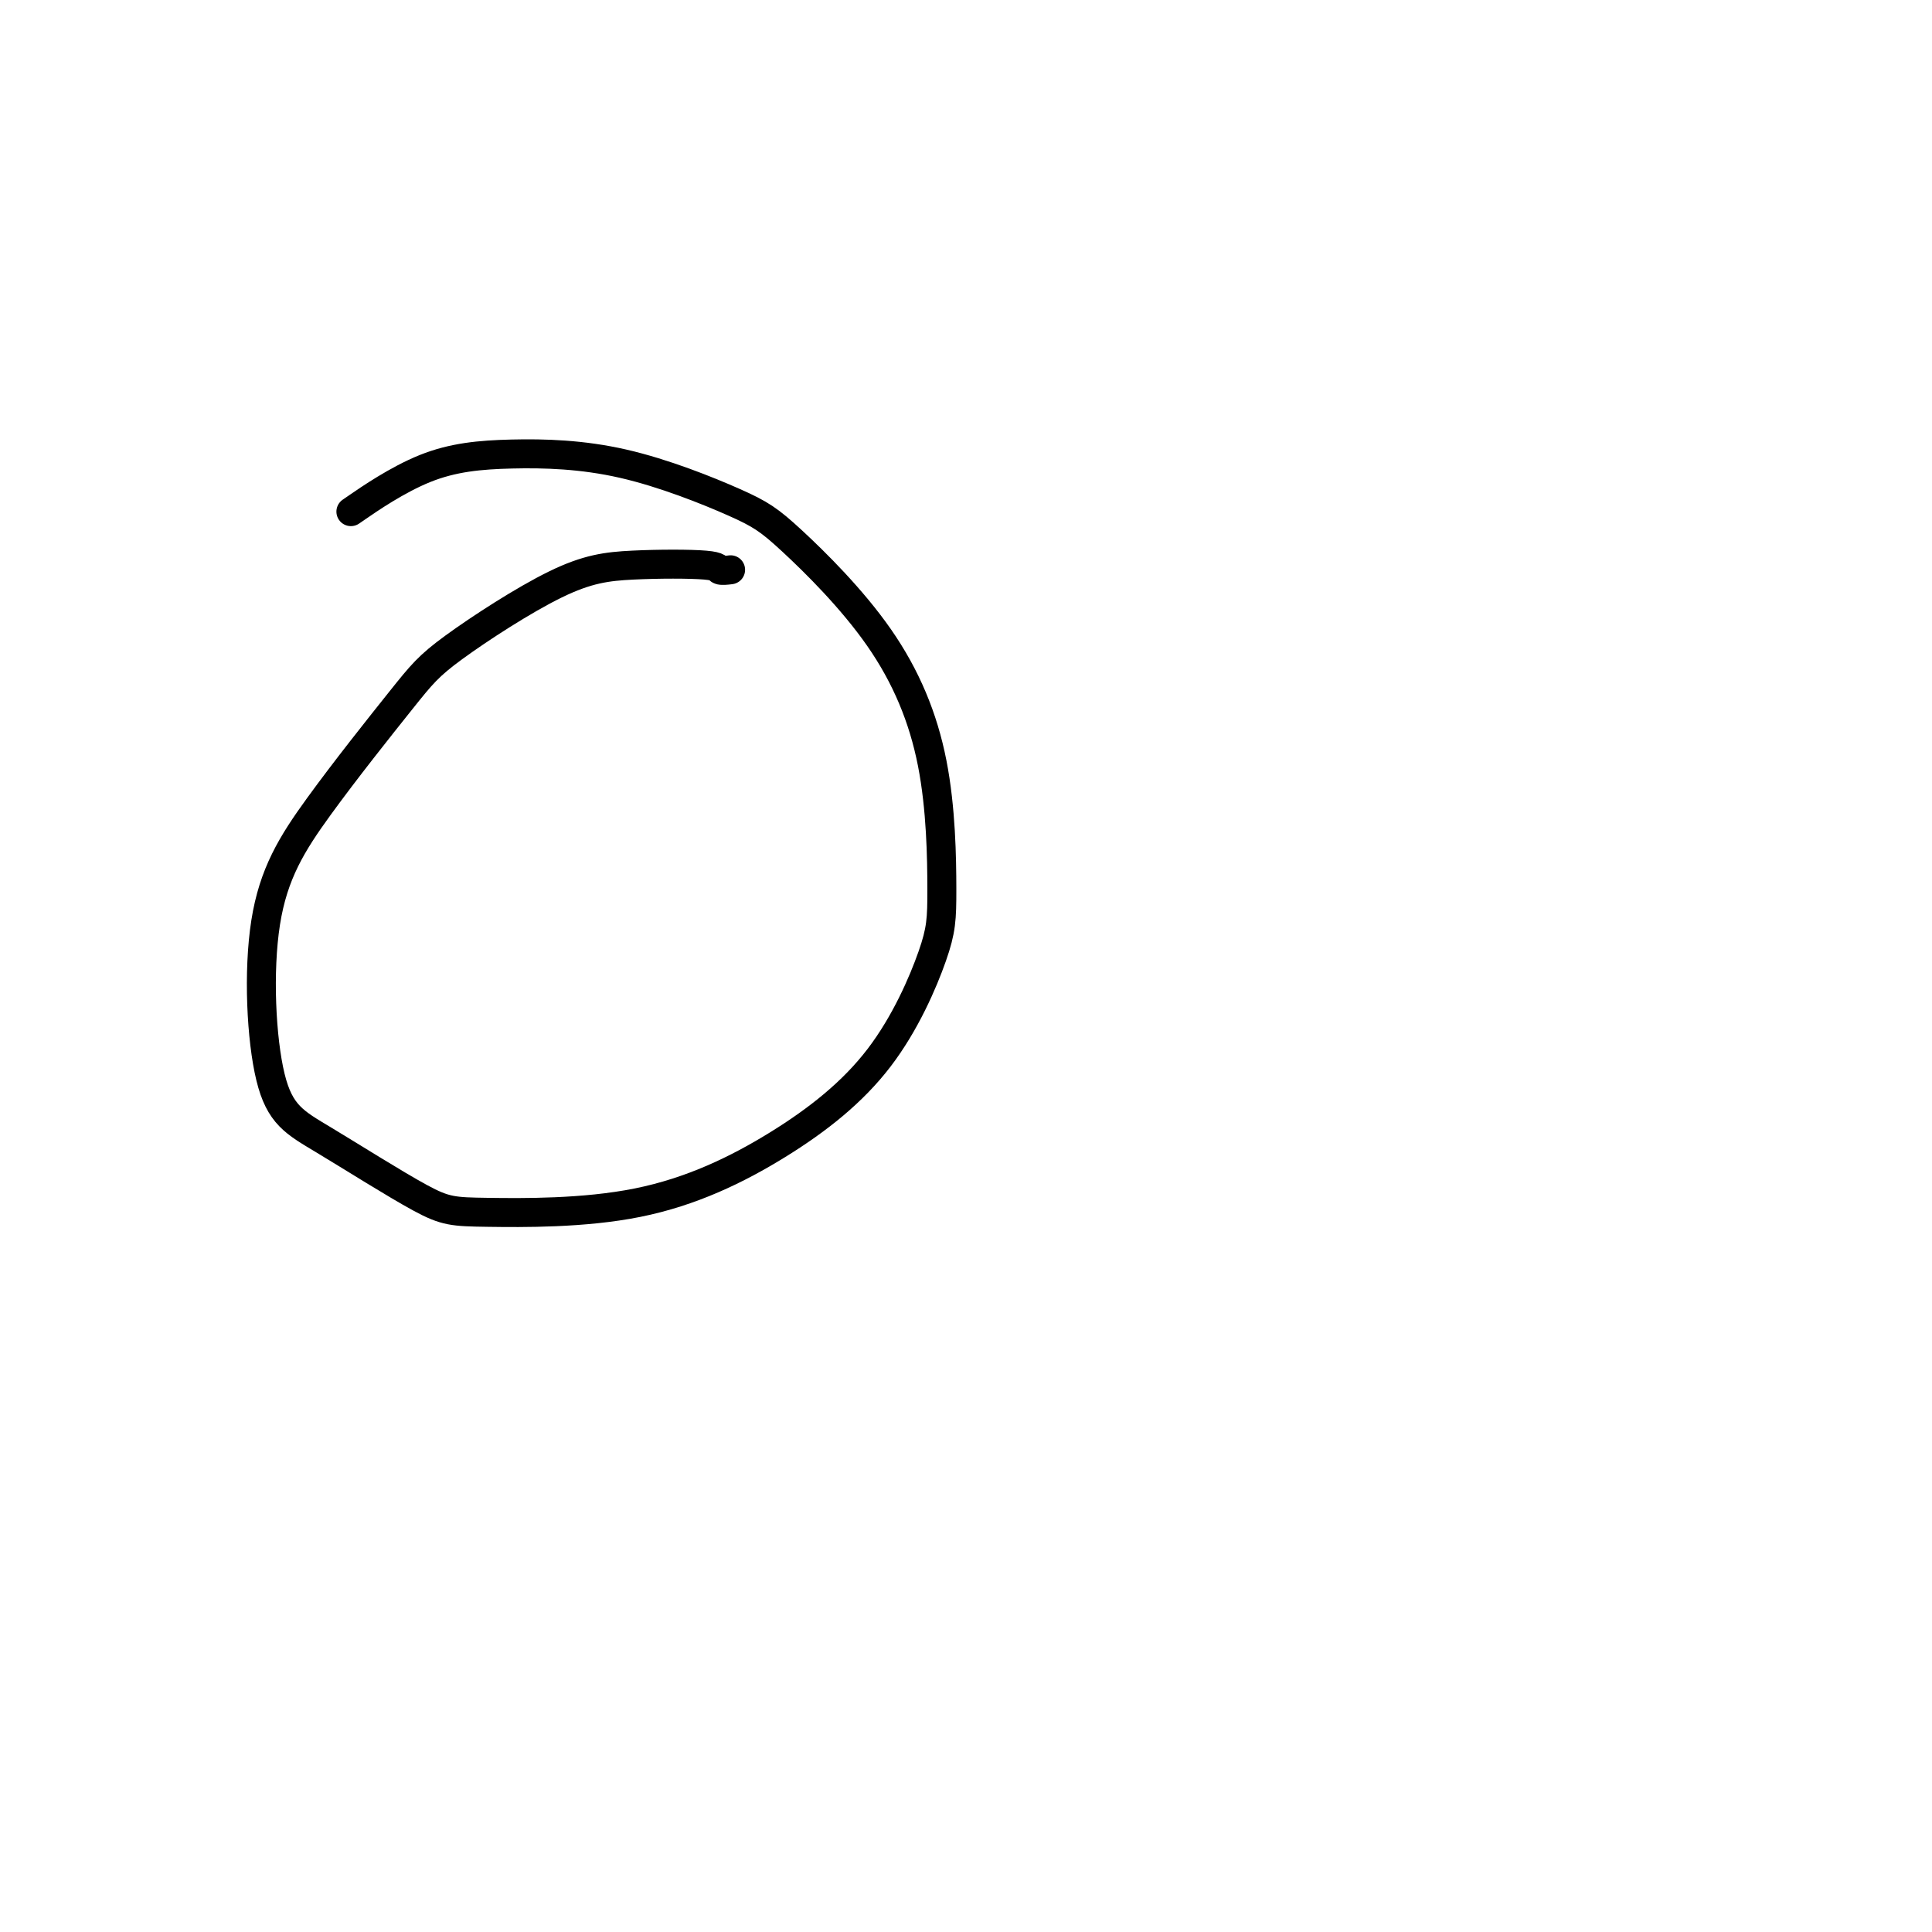
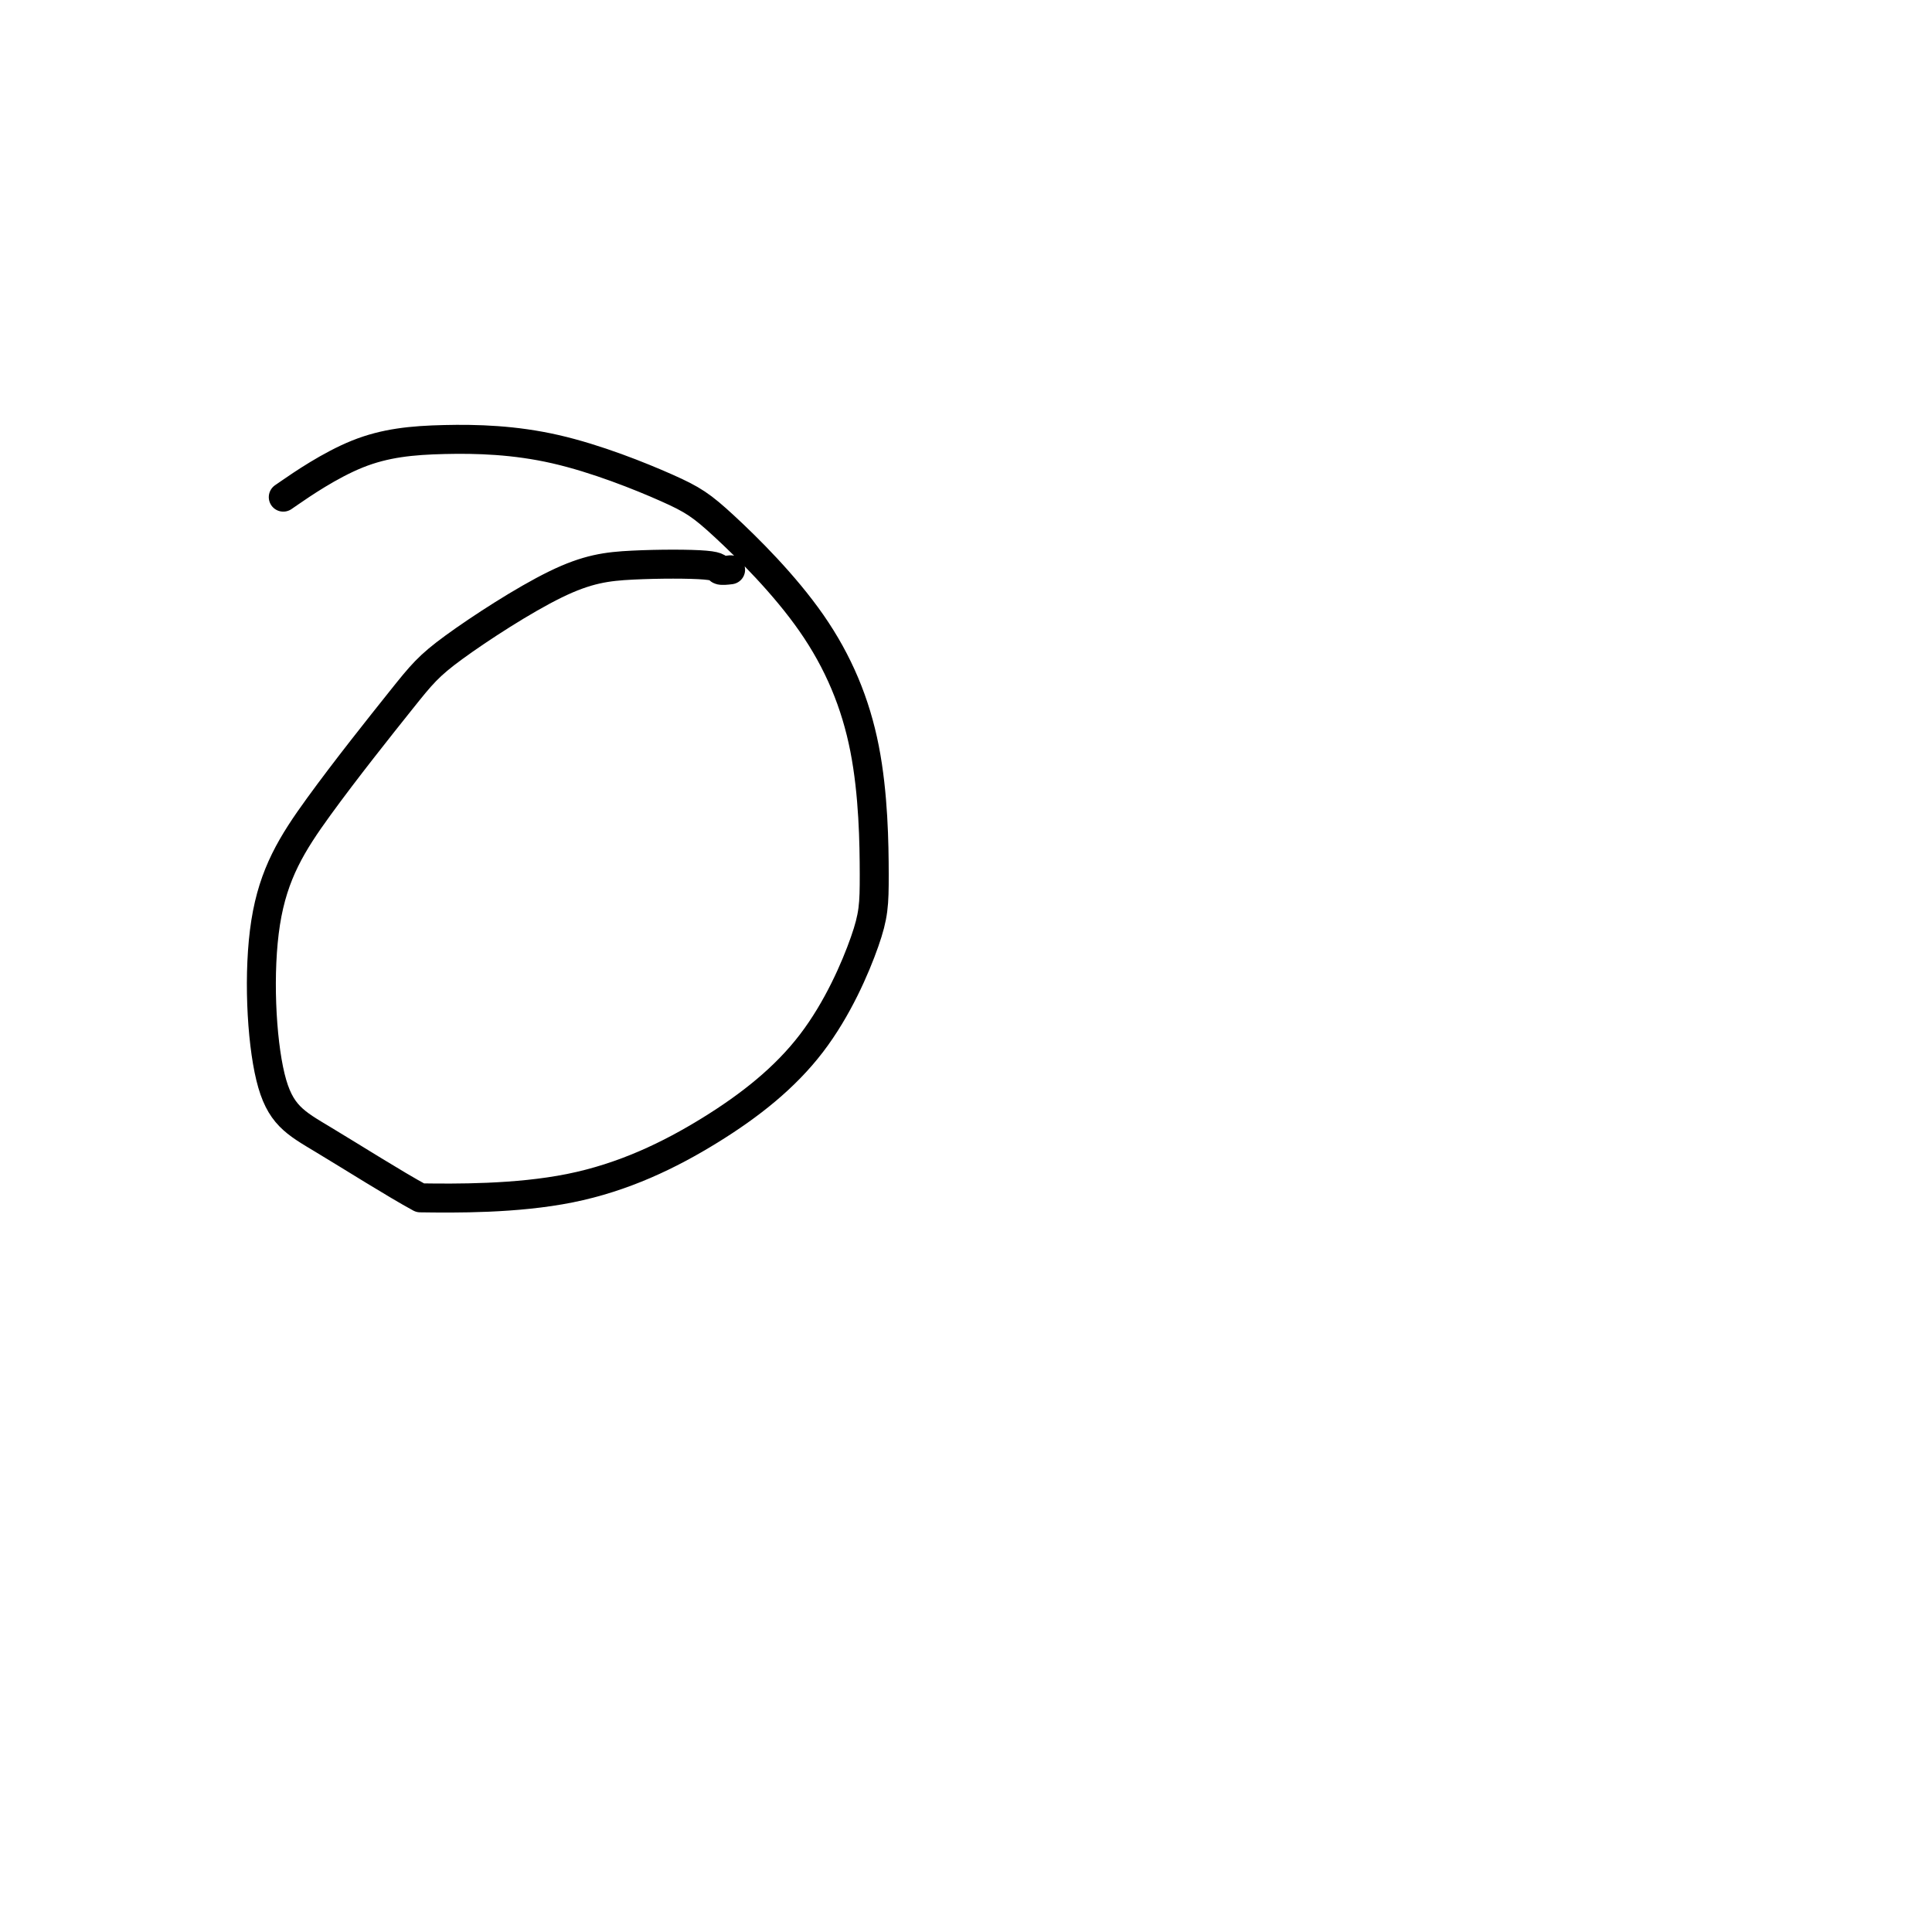
<svg xmlns="http://www.w3.org/2000/svg" viewBox="0 0 400 400" version="1.1">
  <g fill="none" stroke="#000000" stroke-width="6" stroke-linecap="round" stroke-linejoin="round">
-     <path d="M151,118c0.234,-0.028 0.467,-0.056 0,0c-0.467,0.056 -1.636,0.198 -2,0c-0.364,-0.198 0.076,-0.734 -3,-1c-3.076,-0.266 -9.669,-0.261 -15,0c-5.331,0.261 -9.402,0.777 -16,4c-6.598,3.223 -15.724,9.151 -21,13c-5.276,3.849 -6.700,5.617 -11,11c-4.300,5.383 -11.474,14.381 -17,22c-5.526,7.619 -9.405,13.859 -11,24c-1.595,10.141 -0.906,24.182 1,32c1.906,7.818 5.031,9.411 11,13c5.969,3.589 14.784,9.173 20,12c5.216,2.827 6.834,2.898 14,3c7.166,0.102 19.882,0.234 31,-2c11.118,-2.234 20.639,-6.836 29,-12c8.361,-5.164 15.564,-10.891 21,-18c5.436,-7.109 9.106,-15.602 11,-21c1.894,-5.398 2.012,-7.703 2,-14c-0.012,-6.297 -0.154,-16.587 -2,-26c-1.846,-9.413 -5.396,-17.949 -11,-26c-5.604,-8.051 -13.264,-15.618 -18,-20c-4.736,-4.382 -6.550,-5.579 -12,-8c-5.450,-2.421 -14.538,-6.066 -23,-8c-8.462,-1.934 -16.299,-2.158 -23,-2c-6.701,0.158 -12.266,0.696 -18,3c-5.734,2.304 -11.638,6.372 -14,8c-2.362,1.628 -1.181,0.814 0,0" />
+     <path d="M151,118c0.234,-0.028 0.467,-0.056 0,0c-0.467,0.056 -1.636,0.198 -2,0c-0.364,-0.198 0.076,-0.734 -3,-1c-3.076,-0.266 -9.669,-0.261 -15,0c-5.331,0.261 -9.402,0.777 -16,4c-6.598,3.223 -15.724,9.151 -21,13c-5.276,3.849 -6.700,5.617 -11,11c-4.300,5.383 -11.474,14.381 -17,22c-5.526,7.619 -9.405,13.859 -11,24c-1.595,10.141 -0.906,24.182 1,32c1.906,7.818 5.031,9.411 11,13c5.969,3.589 14.784,9.173 20,12c7.166,0.102 19.882,0.234 31,-2c11.118,-2.234 20.639,-6.836 29,-12c8.361,-5.164 15.564,-10.891 21,-18c5.436,-7.109 9.106,-15.602 11,-21c1.894,-5.398 2.012,-7.703 2,-14c-0.012,-6.297 -0.154,-16.587 -2,-26c-1.846,-9.413 -5.396,-17.949 -11,-26c-5.604,-8.051 -13.264,-15.618 -18,-20c-4.736,-4.382 -6.550,-5.579 -12,-8c-5.450,-2.421 -14.538,-6.066 -23,-8c-8.462,-1.934 -16.299,-2.158 -23,-2c-6.701,0.158 -12.266,0.696 -18,3c-5.734,2.304 -11.638,6.372 -14,8c-2.362,1.628 -1.181,0.814 0,0" />
  </g>
</svg>